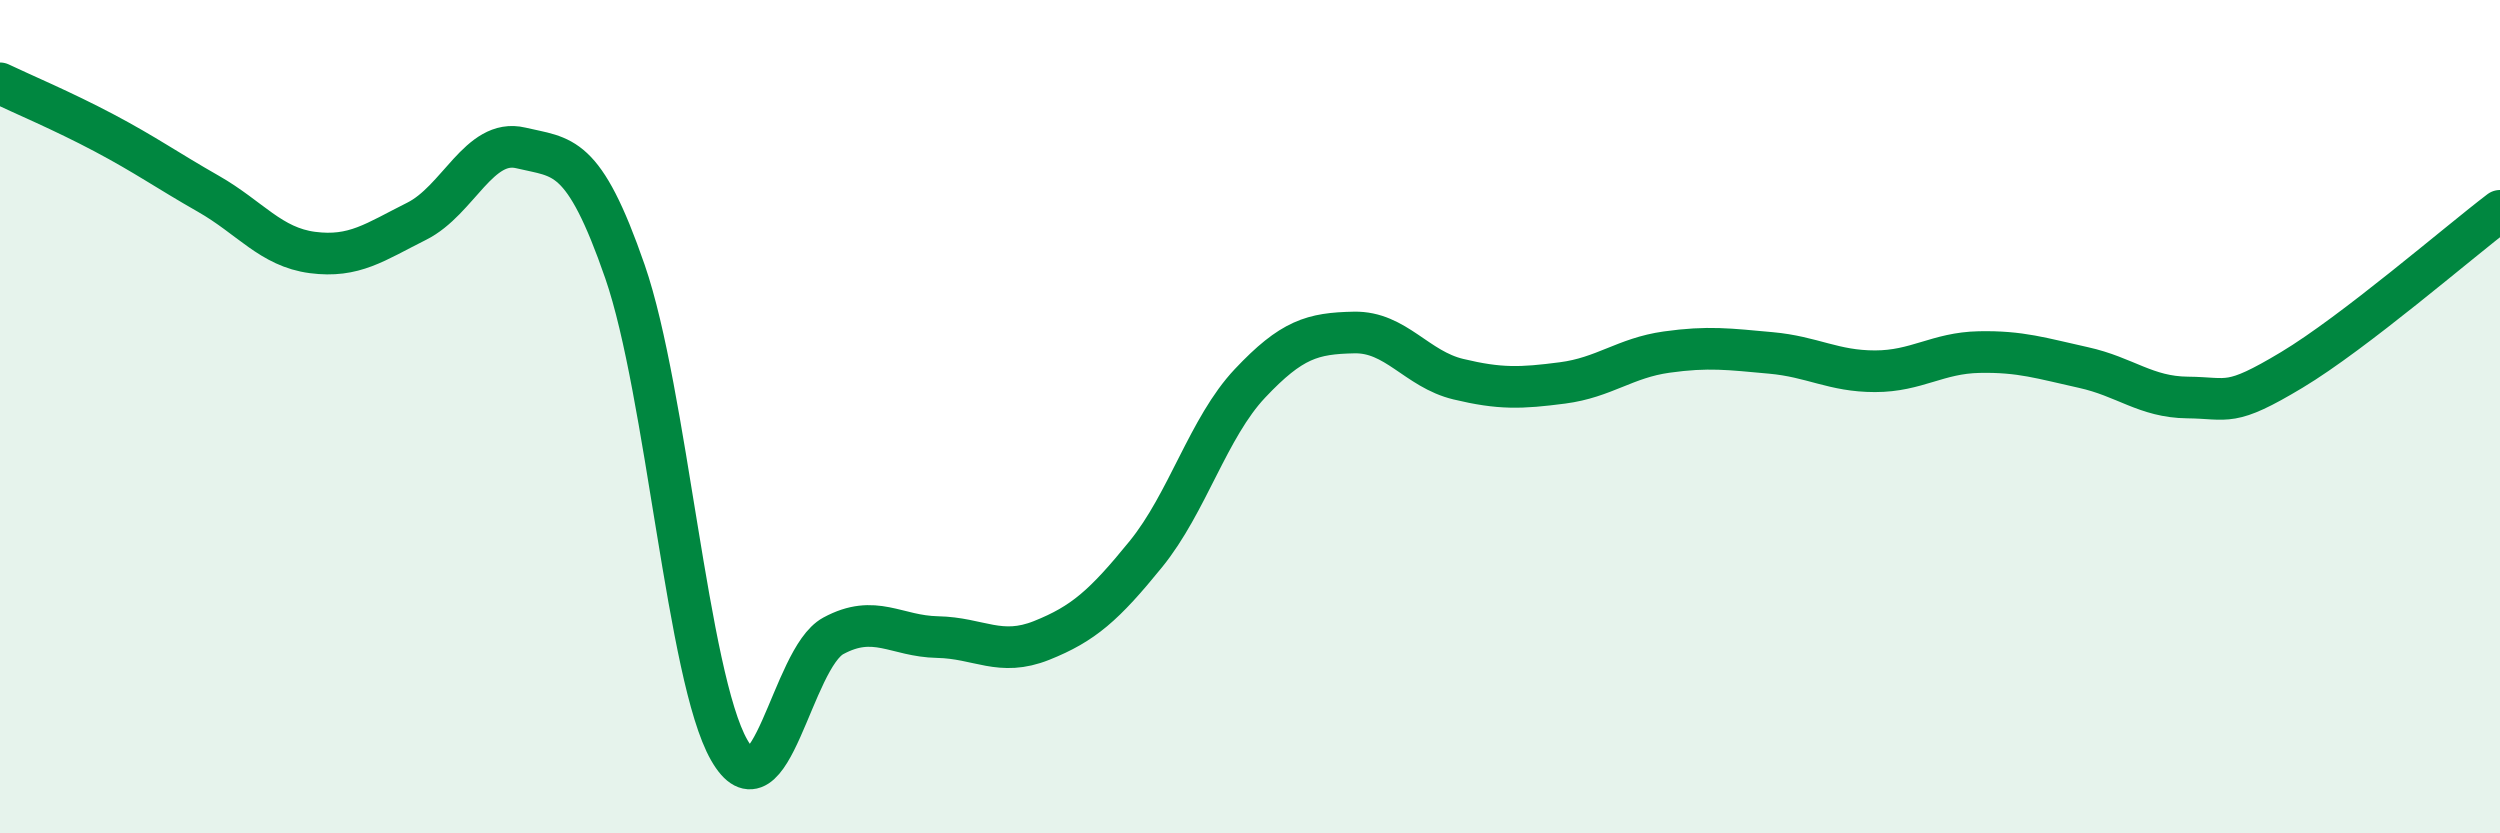
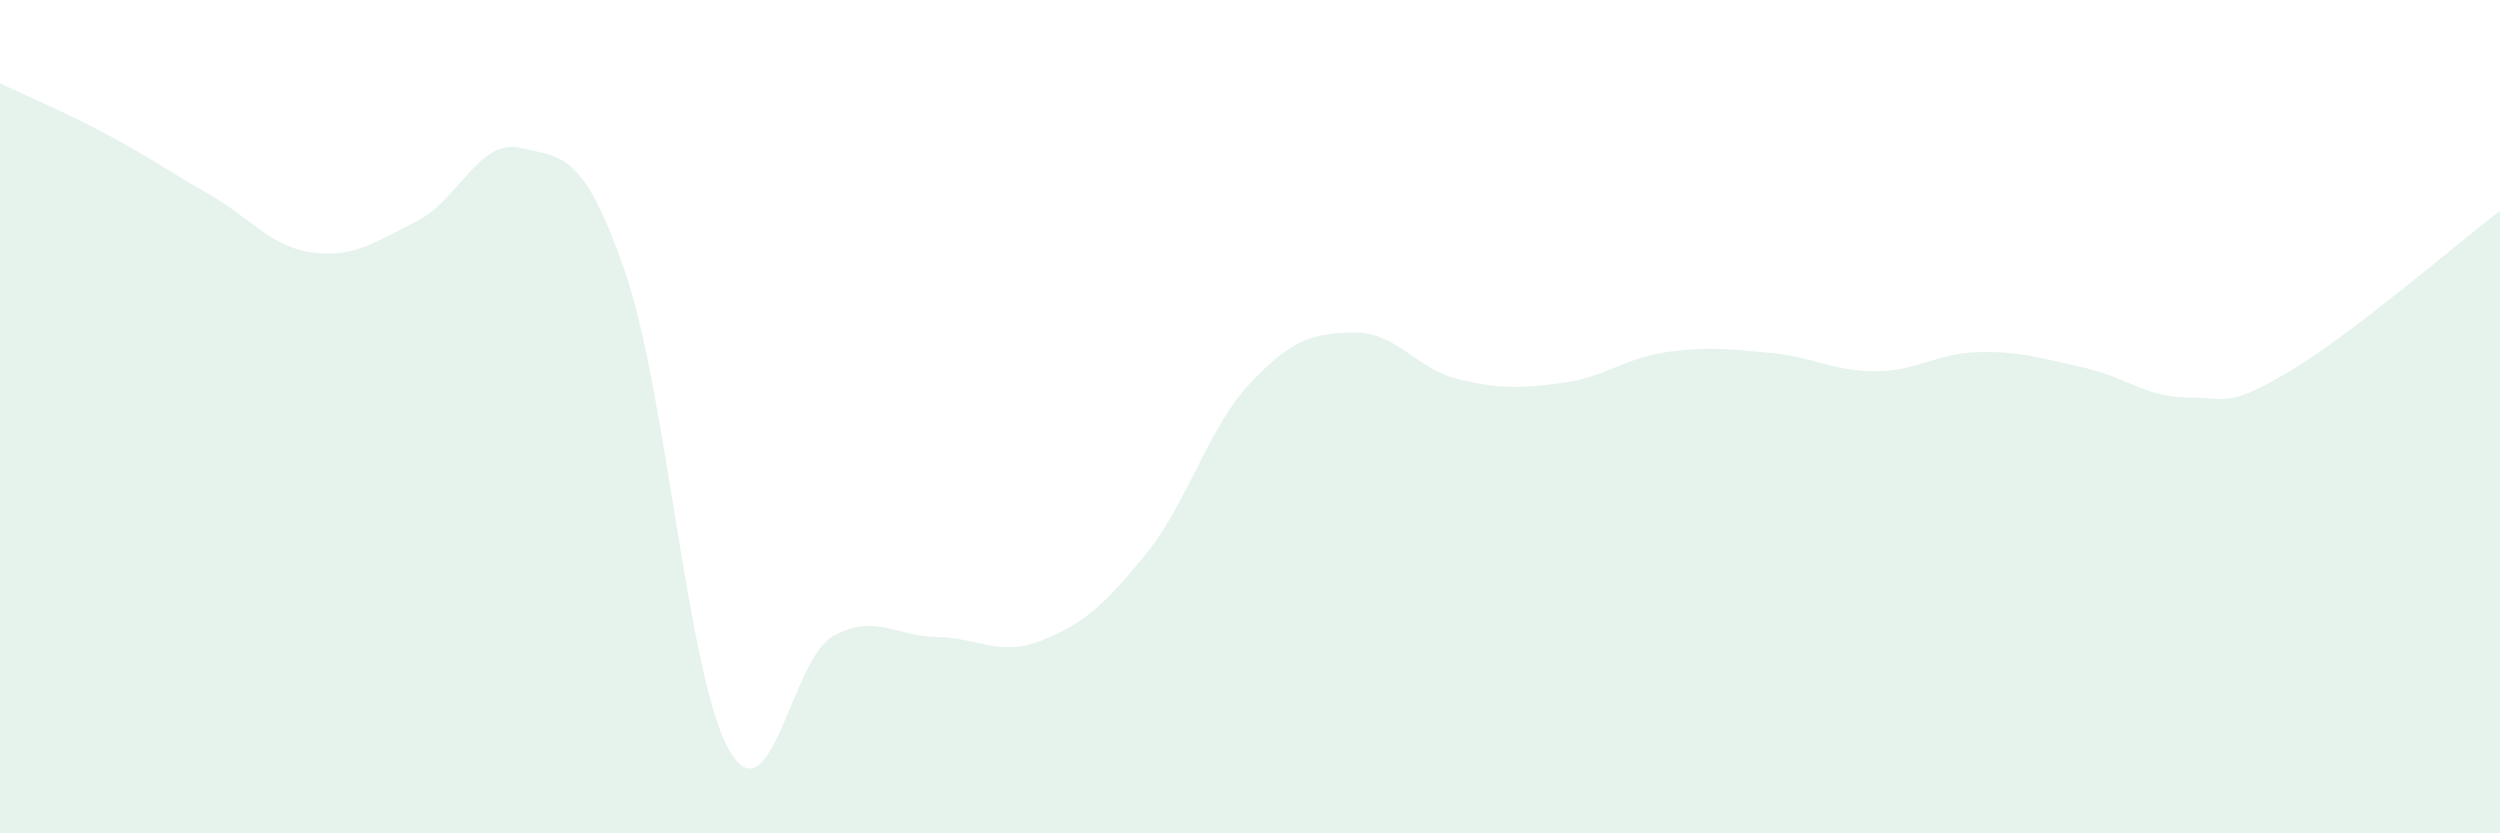
<svg xmlns="http://www.w3.org/2000/svg" width="60" height="20" viewBox="0 0 60 20">
  <path d="M 0,2 C 0.5,2.24 1.5,2.66 2.5,3.19 C 3.5,3.72 4,4.08 5,4.65 C 6,5.22 6.5,5.93 7.5,6.06 C 8.5,6.19 9,5.81 10,5.31 C 11,4.81 11.5,3.31 12.5,3.55 C 13.5,3.79 14,3.63 15,6.52 C 16,9.41 16.5,16.25 17.5,18 C 18.5,19.75 19,15.8 20,15.26 C 21,14.72 21.5,15.27 22.5,15.29 C 23.5,15.31 24,15.77 25,15.37 C 26,14.97 26.5,14.53 27.5,13.3 C 28.5,12.07 29,10.26 30,9.2 C 31,8.14 31.5,8 32.5,7.98 C 33.5,7.96 34,8.86 35,9.1 C 36,9.34 36.5,9.32 37.5,9.19 C 38.5,9.06 39,8.59 40,8.45 C 41,8.31 41.5,8.38 42.5,8.47 C 43.5,8.56 44,8.91 45,8.91 C 46,8.91 46.5,8.47 47.5,8.45 C 48.5,8.43 49,8.6 50,8.82 C 51,9.04 51.5,9.53 52.5,9.54 C 53.5,9.55 53.5,9.78 55,8.88 C 56.5,7.98 59,5.82 60,5.06L60 20L0 20Z" fill="#008740" opacity="0.1" stroke-linecap="round" stroke-linejoin="round" />
-   <path d="M 0,2 C 0.5,2.24 1.5,2.66 2.5,3.19 C 3.5,3.72 4,4.08 5,4.65 C 6,5.22 6.5,5.93 7.5,6.06 C 8.5,6.19 9,5.81 10,5.31 C 11,4.81 11.5,3.31 12.5,3.55 C 13.5,3.79 14,3.63 15,6.52 C 16,9.41 16.5,16.25 17.5,18 C 18.5,19.75 19,15.8 20,15.26 C 21,14.72 21.5,15.27 22.5,15.29 C 23.5,15.31 24,15.77 25,15.37 C 26,14.97 26.5,14.53 27.5,13.3 C 28.5,12.07 29,10.26 30,9.2 C 31,8.14 31.5,8 32.5,7.98 C 33.5,7.96 34,8.86 35,9.1 C 36,9.34 36.5,9.32 37.5,9.19 C 38.5,9.06 39,8.59 40,8.45 C 41,8.31 41.5,8.38 42.5,8.47 C 43.5,8.56 44,8.91 45,8.91 C 46,8.91 46.5,8.47 47.5,8.45 C 48.5,8.43 49,8.6 50,8.82 C 51,9.04 51.5,9.53 52.5,9.54 C 53.5,9.55 53.5,9.78 55,8.88 C 56.5,7.98 59,5.82 60,5.06" stroke="#008740" stroke-width="1" fill="none" stroke-linecap="round" stroke-linejoin="round" />
</svg>